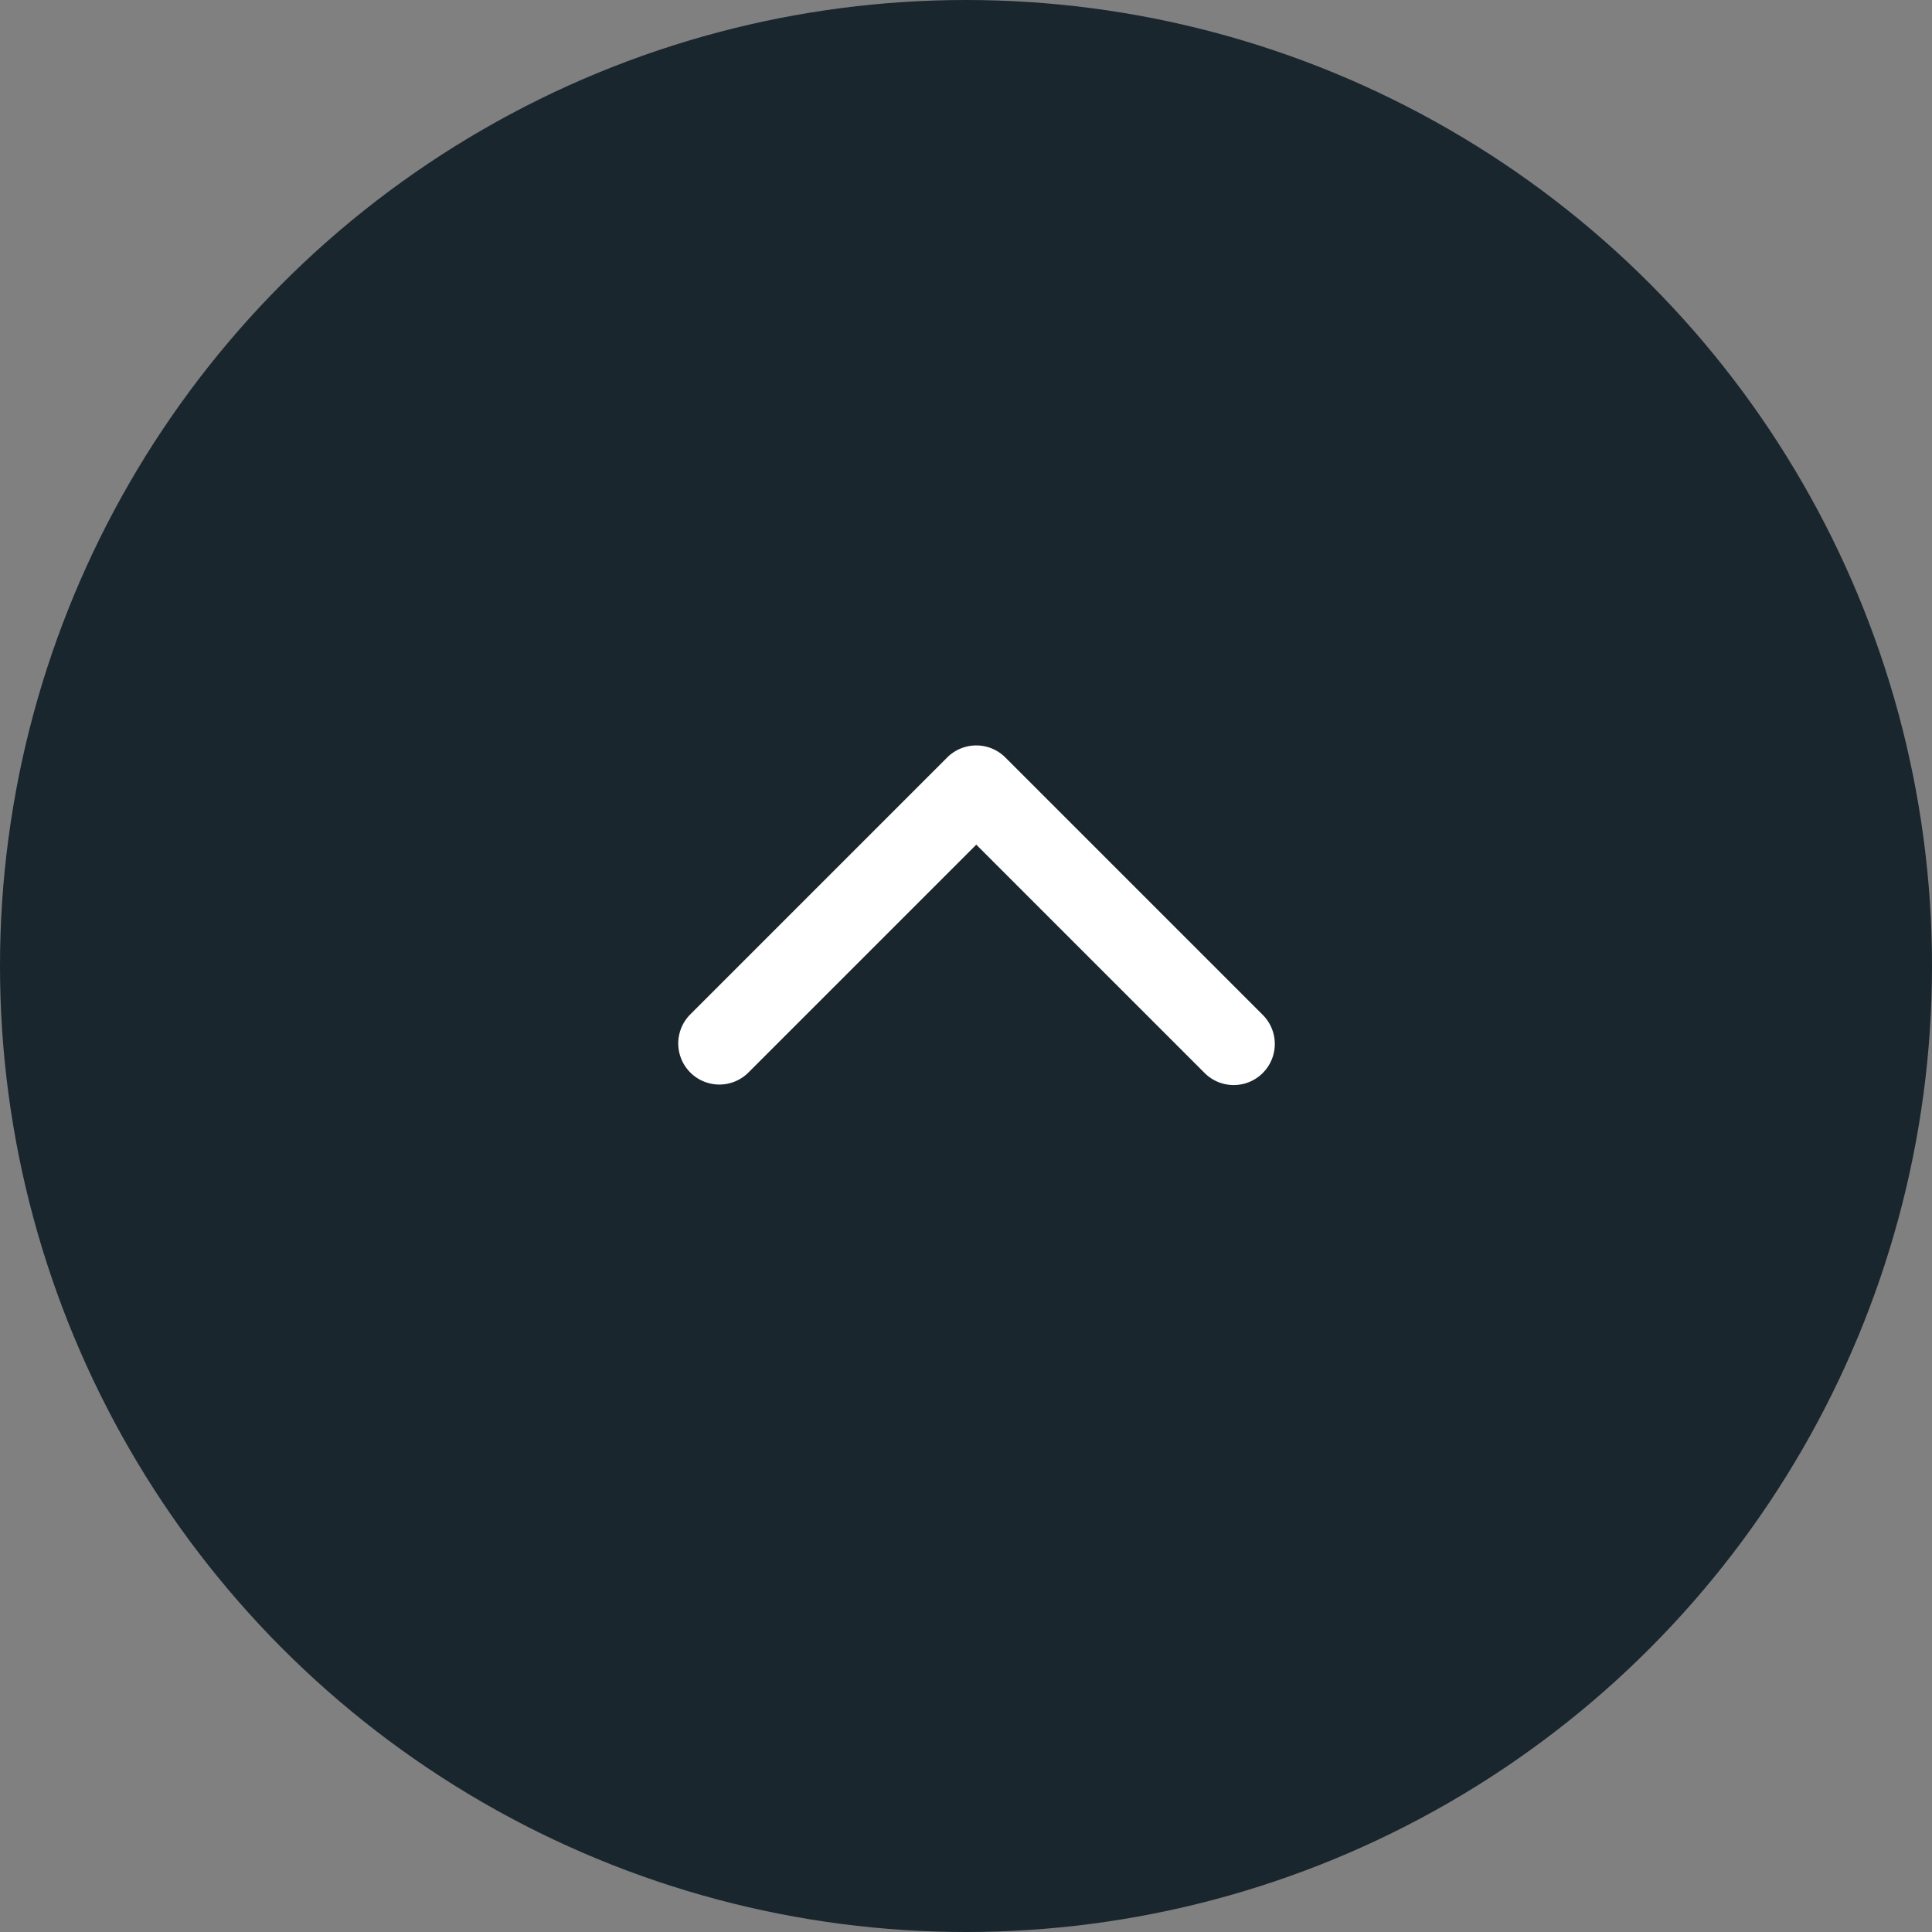
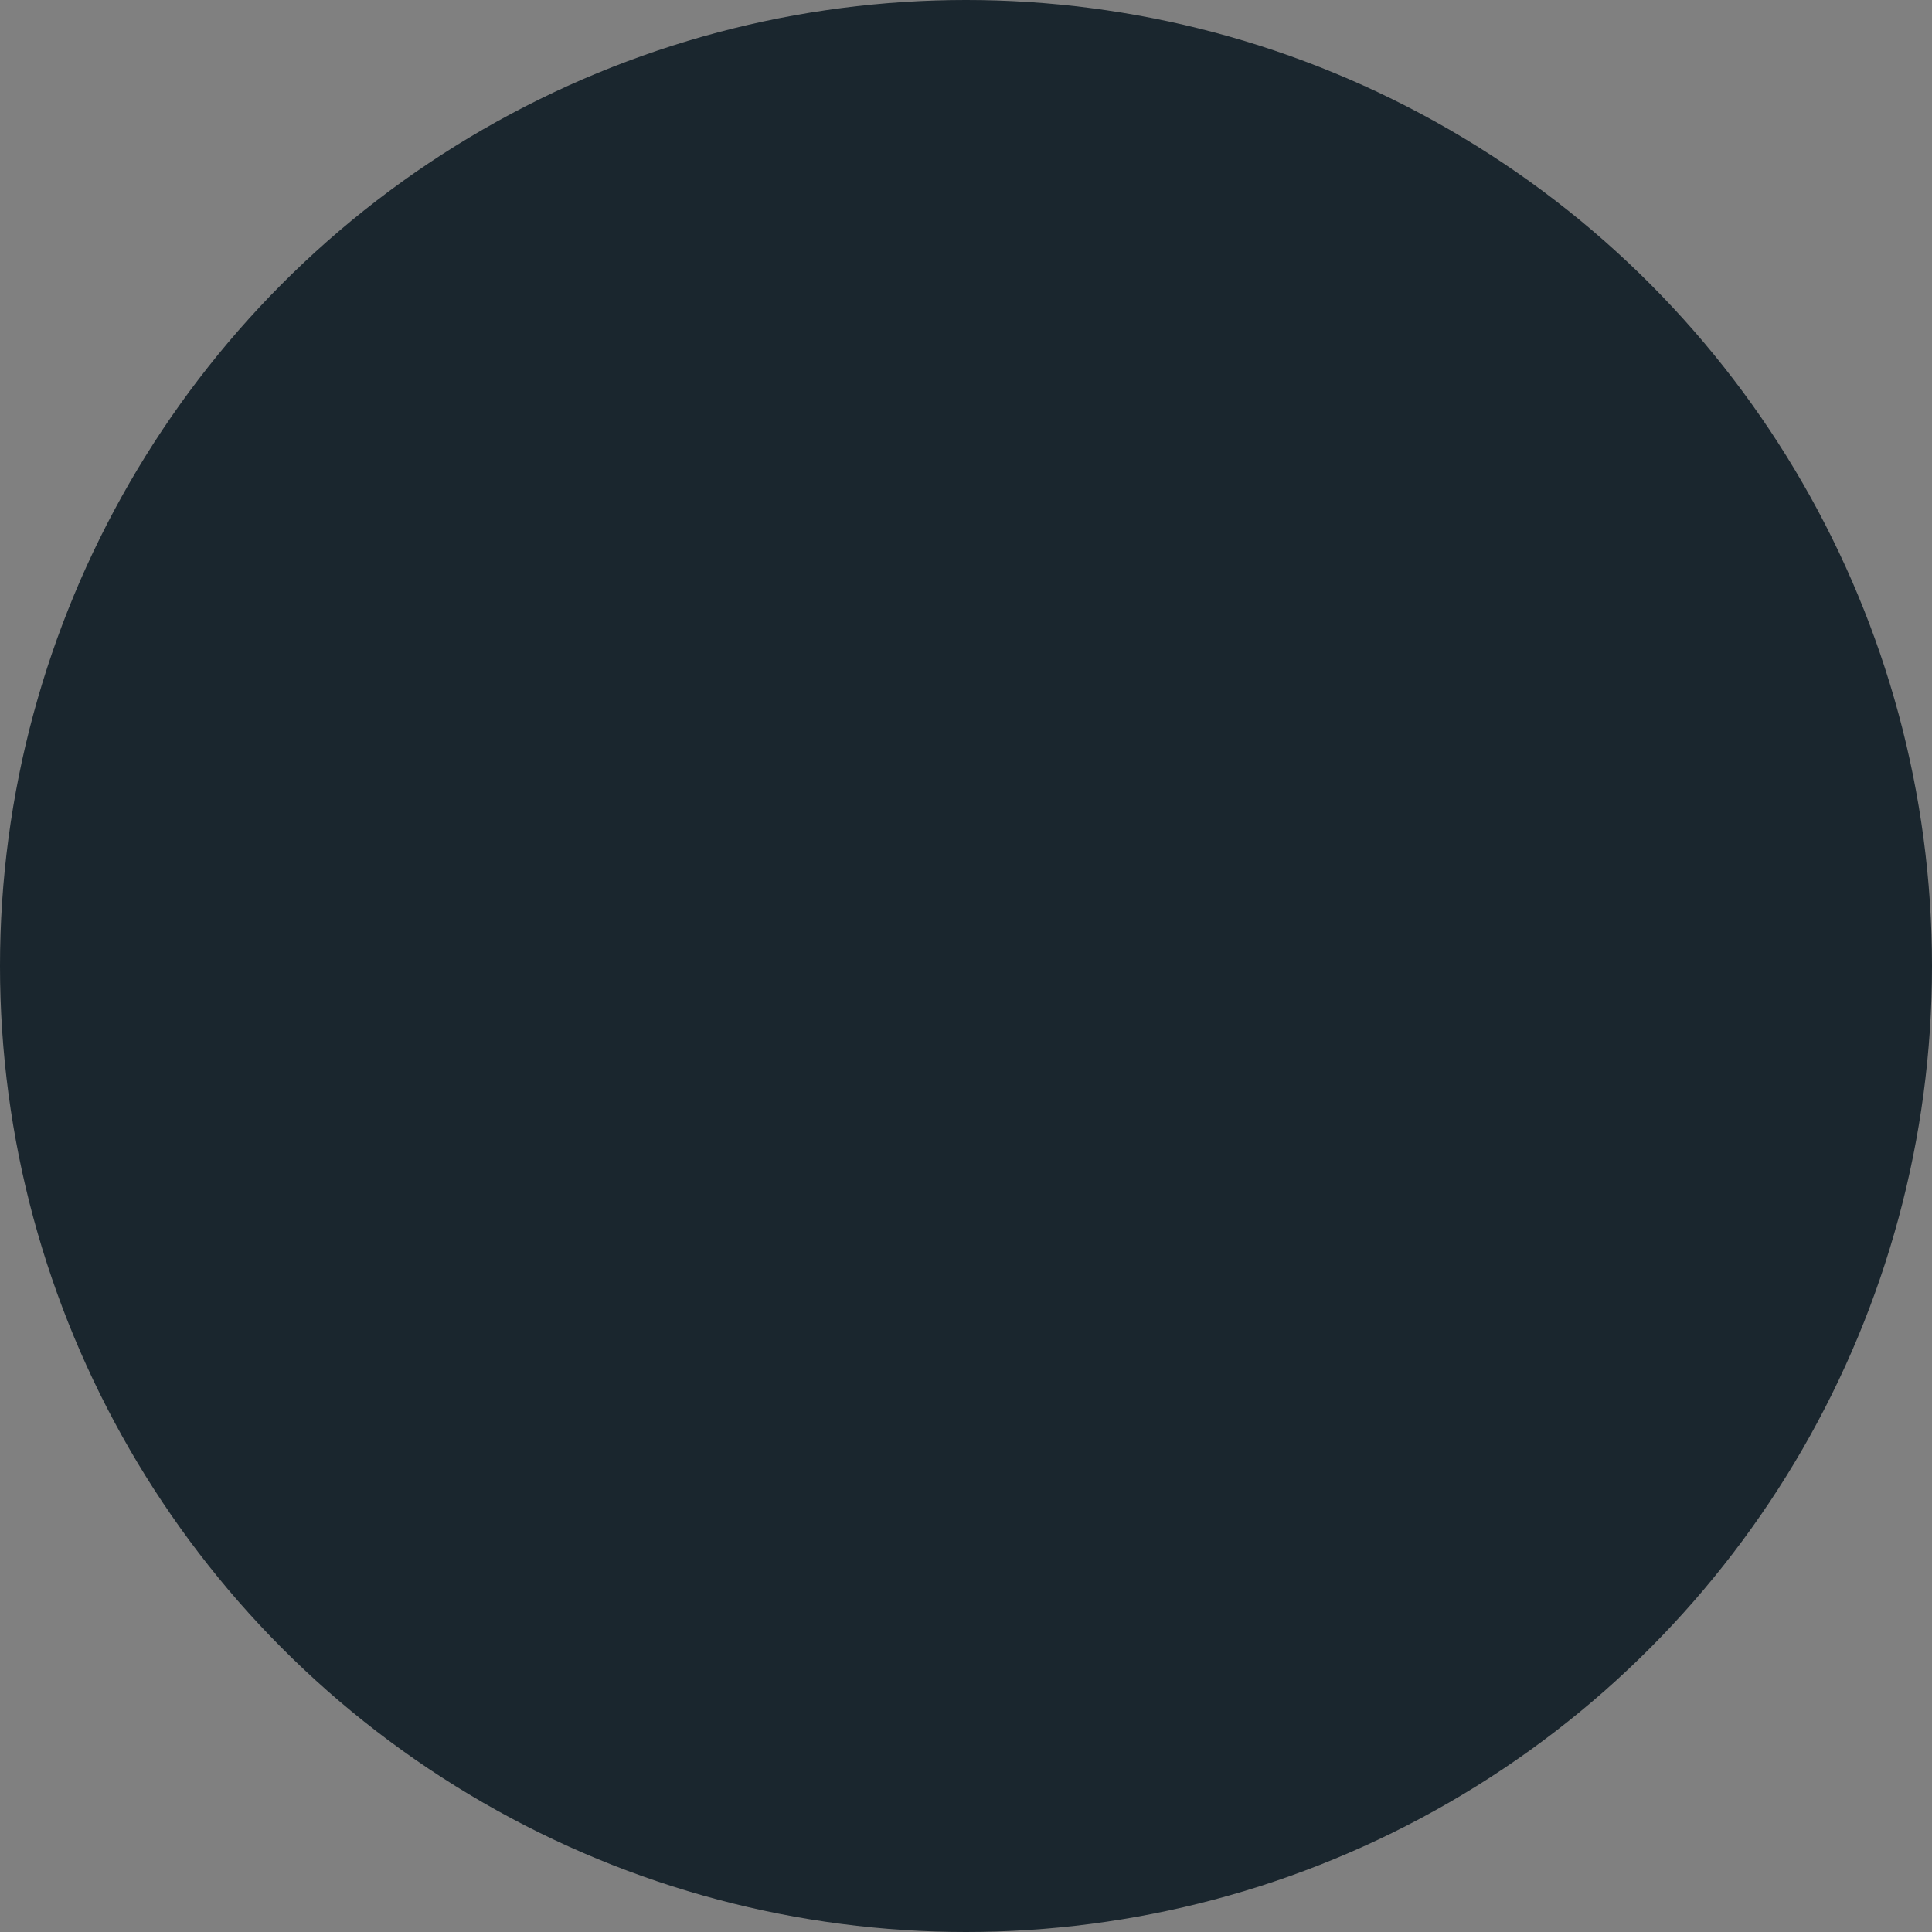
<svg xmlns="http://www.w3.org/2000/svg" width="47" height="47" viewBox="0 0 47 47">
  <rect x="0" y="0" width="47" height="47" fill="#808080" stroke="none" />
  <circle cx="23.5" cy="23.5" r="23.5" fill="#00101a" opacity="0.8" />
  <g transform="translate(17.471 19)">
    <g transform="translate(-2.721 -5.745)">
-       <rect width="18" height="18" fill="none" />
-       <path d="M120.9,56.038a1,1,0,0,1-.707-.293l-6.25-6.25a1,1,0,0,1,0-1.414l6.25-6.25a1,1,0,1,1,1.414,1.414l-5.543,5.543,5.543,5.543a1,1,0,0,1-.707,1.707Z" transform="translate(57.788 -108.771) rotate(90)" fill="#fff" />
-     </g>
+       </g>
  </g>
</svg>